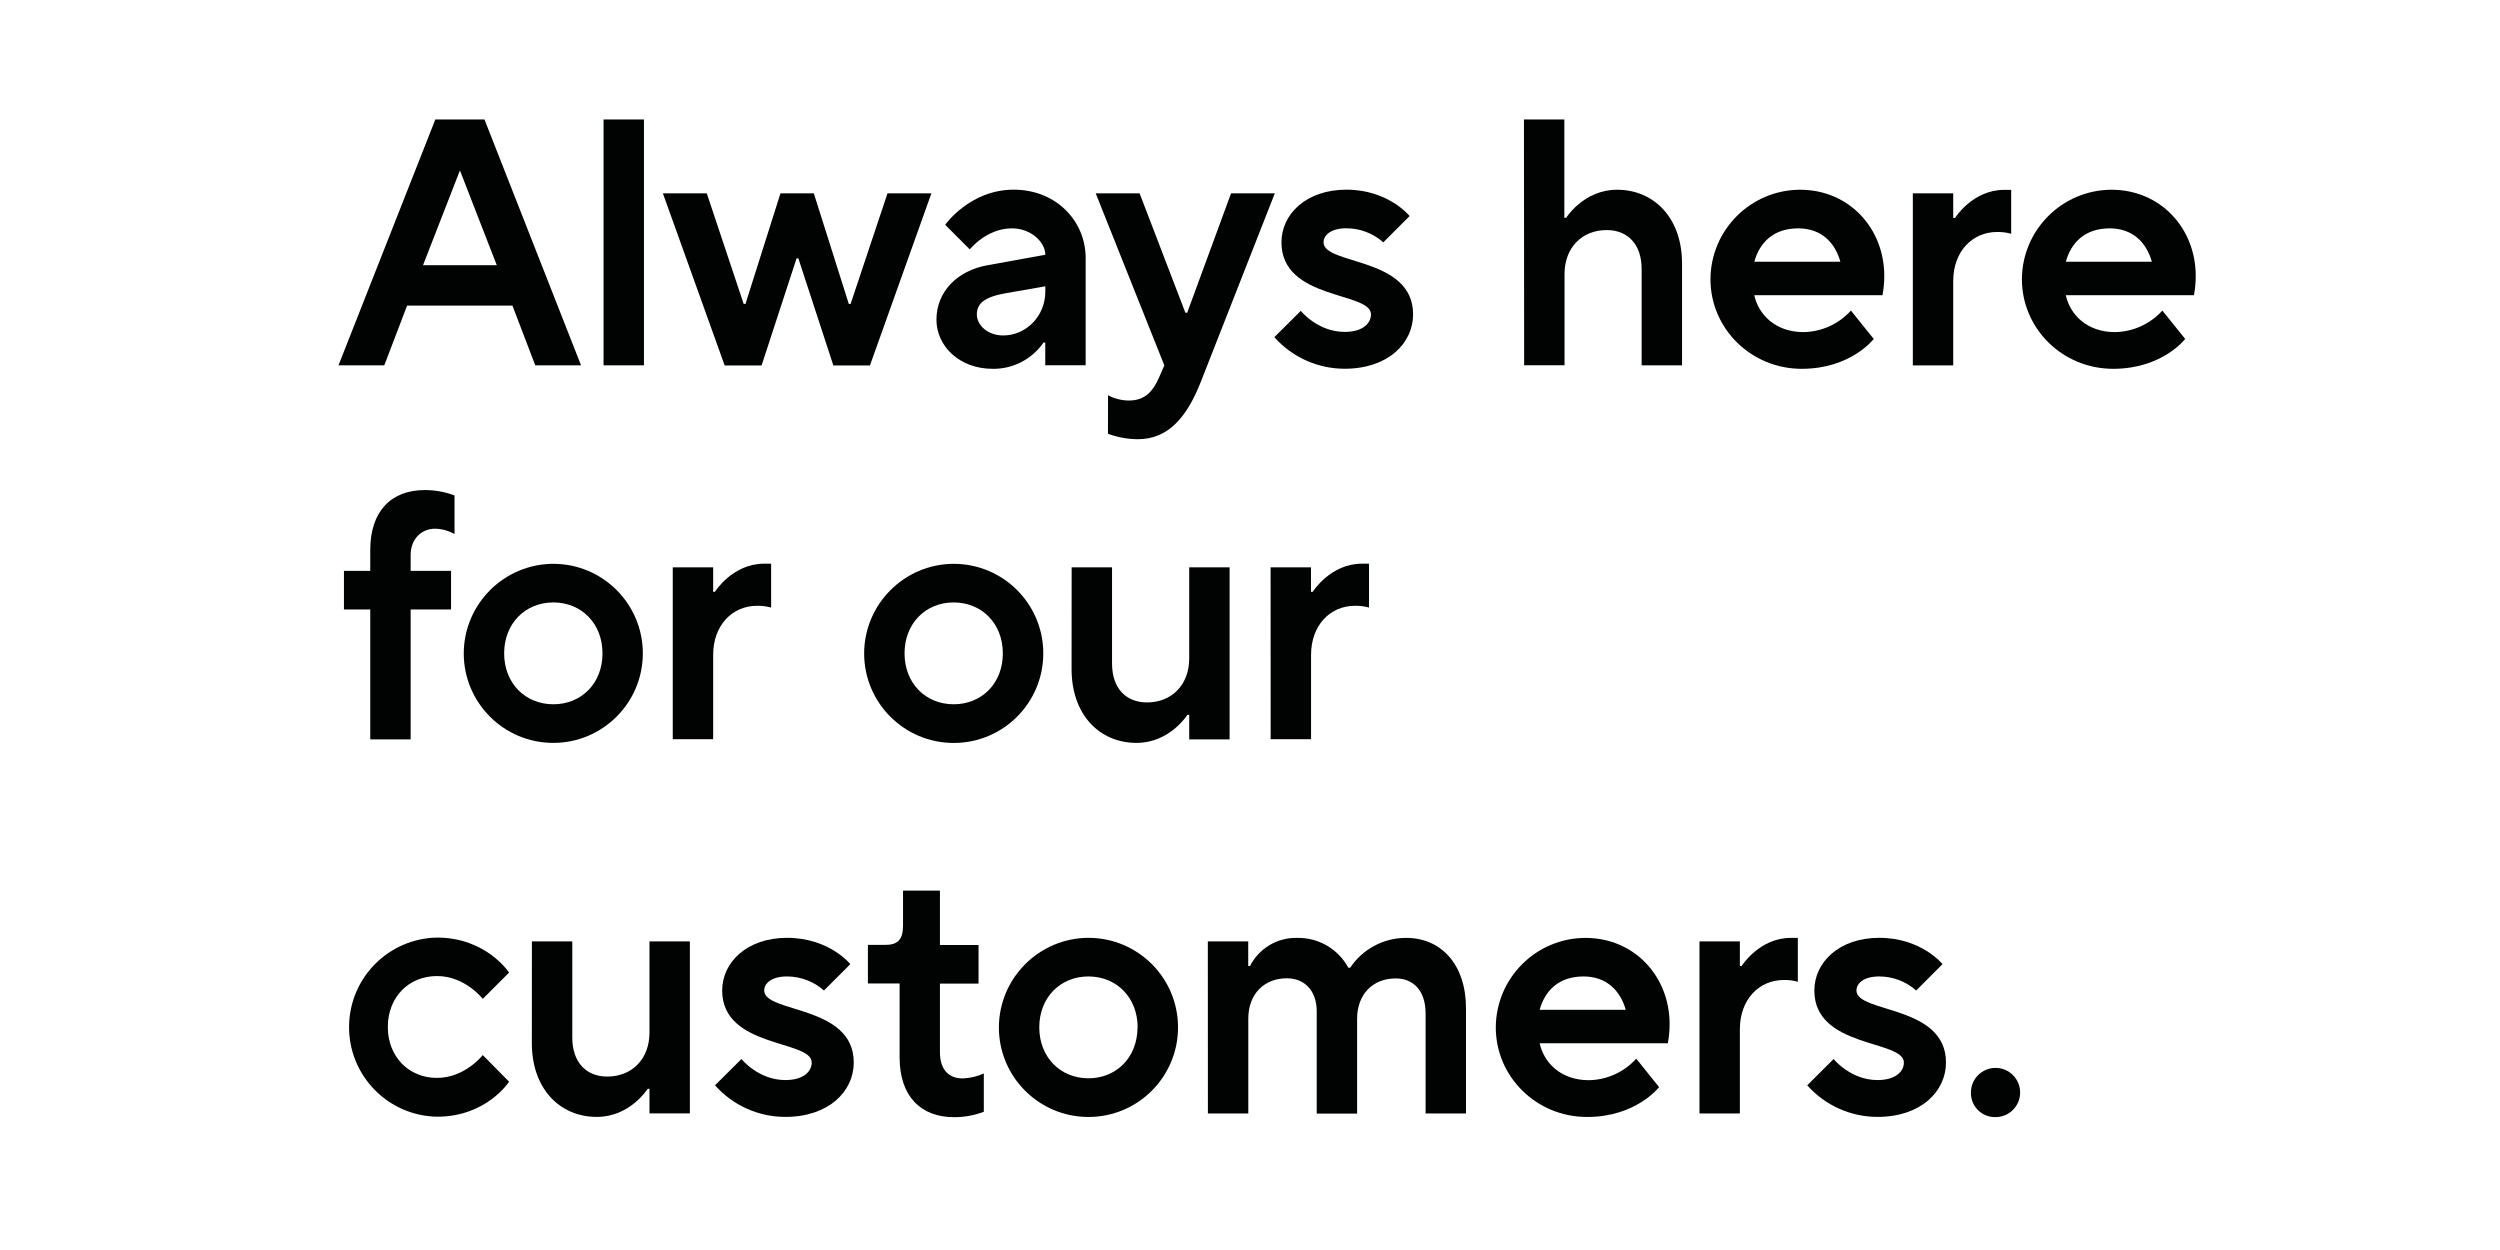
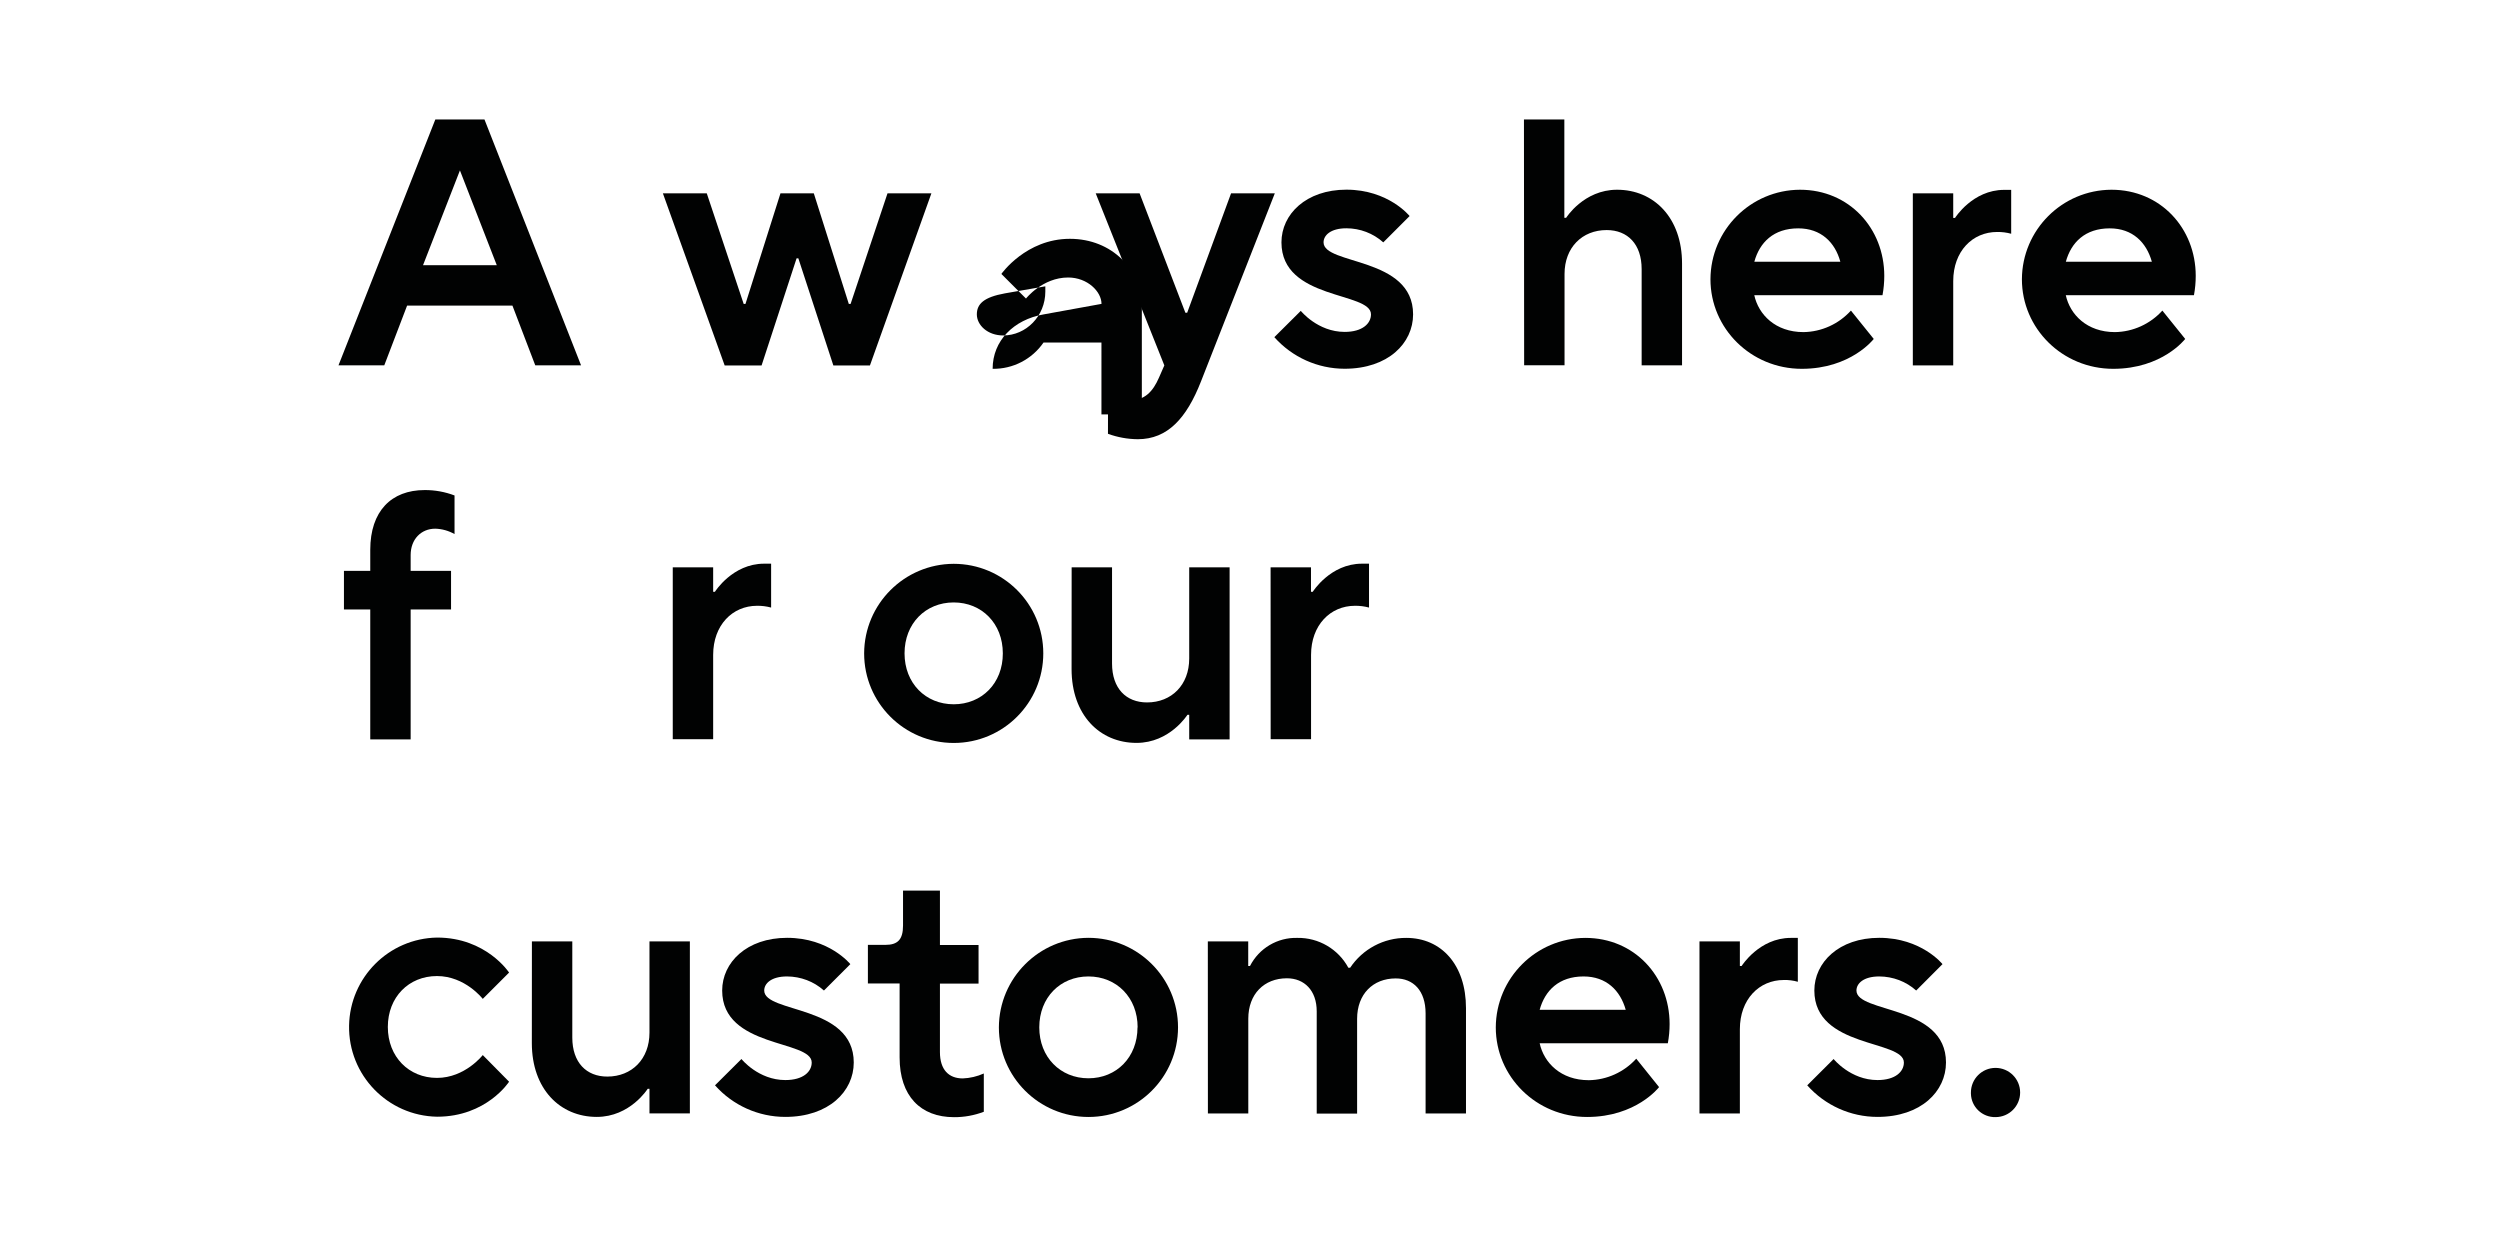
<svg xmlns="http://www.w3.org/2000/svg" version="1.1" id="Layer_1" viewBox="0 0 380 190">
  <path fill="#010202" d="M66.17,18.16h7.47l14.68,37.37h-6.96l-3.47-9.08H61.88l-3.47,9.08h-6.96L66.17,18.16z M75.51,40.31  L69.91,25.9L64.3,40.31H75.51z" />
-   <path fill="#010202" d="M91.74,18.16h6.14v37.37h-6.14V18.16z" />
  <path fill="#010202" d="M100.76,29.39h6.67l5.61,16.81h0.27l5.32-16.81h5.07l5.32,16.81h0.27l5.61-16.81h6.67l-9.34,26.16h-5.56  l-5.32-16.28h-0.27l-5.32,16.28h-5.61L100.76,29.39z" />
-   <path fill="#010202" d="M158.89,52.06h-0.27c-1.75,2.54-4.65,4.05-7.74,4c-5.07,0-8.54-3.47-8.54-7.47c0-4.27,3.2-7.47,7.74-8.27  l8.81-1.6c0-1.87-2.14-4.01-5.07-4.01c-3.9,0-6.41,3.2-6.41,3.2l-3.74-3.74c0,0,3.74-5.34,10.41-5.34c6.4,0,10.94,4.7,10.94,10.41  v16.28h-6.14V52.06z M158.89,43.52l-6.14,1.07c-3.2,0.58-4.27,1.6-4.27,3.2c0,1.6,1.6,3.2,4.01,3.2c3.47,0,6.4-2.93,6.4-6.67V43.52z  " />
+   <path fill="#010202" d="M158.89,52.06h-0.27c-1.75,2.54-4.65,4.05-7.74,4c0-4.27,3.2-7.47,7.74-8.27  l8.81-1.6c0-1.87-2.14-4.01-5.07-4.01c-3.9,0-6.41,3.2-6.41,3.2l-3.74-3.74c0,0,3.74-5.34,10.41-5.34c6.4,0,10.94,4.7,10.94,10.41  v16.28h-6.14V52.06z M158.89,43.52l-6.14,1.07c-3.2,0.58-4.27,1.6-4.27,3.2c0,1.6,1.6,3.2,4.01,3.2c3.47,0,6.4-2.93,6.4-6.67V43.52z  " />
  <path fill="#010202" d="M168.42,60.08c0.98,0.52,2.08,0.8,3.2,0.8c2.4,0,3.63-1.39,4.54-3.47l0.82-1.87l-10.43-26.15h6.67  l6.96,18.15h0.27l6.67-18.15h6.65l-11.21,28.56c-2.19,5.6-5.07,8.81-9.61,8.81c-1.55-0.01-3.08-0.29-4.54-0.82L168.42,60.08z" />
  <path fill="#010202" d="M197.72,47.25c0,0,2.56,3.2,6.67,3.2c2.72,0,4-1.29,4-2.67c0-3.47-13.61-2.13-13.61-10.94  c0-4.27,3.74-8.01,9.87-8.01c6.4,0,9.61,4.01,9.61,4.01l-4,4c-1.54-1.38-3.54-2.14-5.61-2.14c-2.4,0-3.47,1.07-3.47,2.14  c0,3.47,13.61,2.14,13.61,10.94c0,4.38-3.79,8.27-10.41,8.27c-4.08,0-7.97-1.75-10.68-4.8L197.72,47.25z" />
  <path fill="#010202" d="M231.64,18.16h6.14v14.95h0.27c0,0,2.67-4.27,7.74-4.27c5.61,0,9.88,4.27,9.88,11.21v15.48h-6.14V40.9  c0-3.79-2.13-5.93-5.32-5.93c-3.74,0-6.4,2.67-6.4,6.67v13.88h-6.14L231.64,18.16z" />
  <path fill="#010202" d="M284.81,51.52c0,0-3.47,4.54-10.94,4.54c-7.74,0-13.88-6.14-13.88-13.61c0.03-7.5,6.11-13.58,13.61-13.61  c7.48,0,12.81,5.87,12.81,13.09c0,0.99-0.09,1.97-0.27,2.94h-19.49c0.64,2.93,3.2,5.61,7.48,5.61c2.75-0.04,5.36-1.23,7.21-3.27  L284.81,51.52z M279.73,39.78c-0.8-2.94-2.93-5.07-6.4-5.07c-3.74,0-5.87,2.14-6.67,5.07H279.73z" />
  <path fill="#010202" d="M290.75,29.39h6.14v3.74h0.27c0,0,2.67-4.27,7.47-4.27h1.07v6.67c-0.69-0.19-1.41-0.28-2.14-0.27  c-3.74,0-6.67,2.93-6.67,7.47v12.81h-6.14V29.39z" />
  <path fill="#010202" d="M332.15,51.52c0,0-3.47,4.54-10.94,4.54c-7.74,0-13.88-6.14-13.88-13.61c0.03-7.5,6.11-13.58,13.61-13.61  c7.47,0,12.81,5.87,12.81,13.09c0,0.99-0.09,1.97-0.27,2.94H314c0.64,2.93,3.2,5.61,7.47,5.61c2.75-0.04,5.36-1.23,7.21-3.27  L332.15,51.52z M327.08,39.78c-0.82-2.94-2.94-5.07-6.4-5.07c-3.74,0-5.87,2.14-6.67,5.07H327.08z" />
  <path fill="#010202" d="M56.28,92.64h-4v-5.87h4v-3.2c0-5.87,3.2-9.08,8.27-9.08c1.55-0.01,3.09,0.27,4.54,0.82v5.87  c-0.9-0.51-1.9-0.79-2.93-0.82c-2.14,0-3.74,1.6-3.74,4.01v2.4h6.14v5.87h-6.14v19.75h-6.14L56.28,92.64z" />
-   <path fill="#010202" d="M84.1,85.7c7.52,0,13.61,6.1,13.61,13.61s-6.1,13.61-13.61,13.61c-7.52,0-13.61-6.1-13.61-13.61c0,0,0,0,0,0  C70.52,91.8,76.6,85.73,84.1,85.7z M91.58,99.31c0-4.54-3.2-7.74-7.47-7.74c-4.27,0-7.48,3.2-7.48,7.74s3.2,7.74,7.48,7.74  C88.38,107.05,91.58,103.86,91.58,99.31L91.58,99.31z" />
  <path fill="#010202" d="M102.26,86.23h6.14v3.72h0.27c0,0,2.67-4.27,7.47-4.27h1.07v6.67c-0.7-0.19-1.42-0.28-2.14-0.27  c-3.74,0-6.67,2.94-6.67,7.47v12.81h-6.14V86.23z" />
  <path fill="#010202" d="M144.96,85.7c7.52,0,13.62,6.09,13.62,13.61c0,7.52-6.09,13.62-13.61,13.62c-7.52,0-13.62-6.09-13.62-13.61  c0,0,0,0,0-0.01C131.38,91.8,137.46,85.73,144.96,85.7z M152.43,99.31c0-4.54-3.2-7.74-7.47-7.74s-7.47,3.2-7.47,7.74  s3.2,7.74,7.47,7.74S152.44,103.86,152.43,99.31L152.43,99.31z" />
  <path fill="#010202" d="M162.89,86.23h6.14v14.62c0,3.79,2.14,5.92,5.32,5.92c3.74,0,6.41-2.67,6.41-6.67V86.23h6.14v26.16h-6.14  v-3.74h-0.27c0,0-2.67,4.27-7.74,4.27c-5.61,0-9.87-4.27-9.87-11.21L162.89,86.23z" />
  <path fill="#010202" d="M193.13,86.23h6.14v3.72h0.27c0,0,2.67-4.27,7.47-4.27h1.08v6.67c-0.7-0.19-1.42-0.28-2.14-0.27  c-3.74,0-6.67,2.94-6.67,7.47v12.81h-6.14L193.13,86.23z" />
  <path fill="#010202" d="M77.38,164.42c0,0-3.42,5.32-10.94,5.32c-7.52-0.13-13.51-6.33-13.38-13.85  c0.13-7.33,6.04-13.25,13.38-13.38c7.47,0,10.94,5.32,10.94,5.32l-4,4c0,0-2.67-3.47-6.96-3.47c-4.29,0-7.47,3.2-7.47,7.74  s3.2,7.74,7.47,7.74c4.27,0,6.96-3.47,6.96-3.47L77.38,164.42z" />
  <path fill="#010202" d="M80.85,143.09h6.14v14.62c0,3.79,2.14,5.93,5.32,5.93c3.74,0,6.41-2.67,6.41-6.67v-13.88h6.14v26.15h-6.14  v-3.74h-0.27c0,0-2.67,4.27-7.74,4.27c-5.61,0-9.87-4.27-9.87-11.21L80.85,143.09z" />
  <path fill="#010202" d="M112.7,160.97c0,0,2.56,3.2,6.67,3.2c2.73,0,4.01-1.28,4.01-2.67c0-3.47-13.61-2.14-13.61-10.94  c0-4.27,3.74-8.01,9.87-8.01c6.41,0,9.61,4,9.61,4l-4.01,4.01c-1.54-1.38-3.54-2.13-5.61-2.14c-2.4,0-3.47,1.07-3.47,2.14  c0,3.47,13.61,2.14,13.61,10.94c0,4.38-3.79,8.27-10.41,8.27c-4.08,0-7.97-1.75-10.68-4.8L112.7,160.97z" />
  <path fill="#010202" d="M136.72,149.49h-4.8v-5.87h2.67c1.87,0,2.67-0.82,2.67-2.93v-5.32h5.61v8.27h5.87v5.87h-5.87v10.41  c0,2.67,1.33,4,3.47,4c1.1-0.04,2.19-0.3,3.2-0.75v5.82c-1.45,0.55-2.98,0.83-4.53,0.82c-5.07,0-8.27-3.2-8.27-9.08V149.49z" />
  <path fill="#010202" d="M165.44,142.55c7.52,0,13.62,6.09,13.62,13.61c0,7.52-6.09,13.62-13.61,13.62  c-7.52,0-13.62-6.09-13.62-13.61c0,0,0-0.01,0-0.01C151.86,148.66,157.94,142.58,165.44,142.55z M172.92,156.16  c0-4.53-3.2-7.74-7.48-7.74s-7.47,3.2-7.47,7.74c0,4.53,3.2,7.74,7.47,7.74s7.46-3.2,7.46-7.74H172.92z" />
  <path fill="#010202" d="M183.59,143.09h6.14v3.74h0.27c1.38-2.7,4.18-4.36,7.21-4.27c3.22-0.05,6.21,1.7,7.74,4.54h0.27  c1.9-2.85,5.11-4.56,8.54-4.54c5.32,0,9.07,4.09,9.07,10.68v16.01h-6.14v-15.21c0-3.47-1.87-5.32-4.54-5.32  c-3.47,0-5.87,2.4-5.87,6.14v14.41h-6.14v-15.55c0-3.15-1.87-5.02-4.53-5.02c-3.47,0-5.87,2.4-5.87,6.14v14.41h-6.14L183.59,143.09z  " />
  <path fill="#010202" d="M252.18,165.24c0,0-3.47,4.54-10.94,4.54c-7.74,0-13.88-6.14-13.88-13.61c0.03-7.5,6.11-13.58,13.61-13.61  c7.48,0,12.81,5.87,12.81,13.09c0,0.98-0.09,1.96-0.27,2.93h-19.48c0.64,2.94,3.2,5.61,7.47,5.61c2.75-0.04,5.36-1.23,7.21-3.27  L252.18,165.24z M247.11,153.49c-0.82-2.93-2.94-5.07-6.41-5.07c-3.74,0-5.87,2.14-6.67,5.07H247.11z" />
  <path fill="#010202" d="M258.32,143.09h6.14v3.74h0.27c0,0,2.67-4.27,7.47-4.27h1.07v6.67c-0.69-0.2-1.42-0.29-2.14-0.27  c-3.74,0-6.67,2.94-6.67,7.48v12.81h-6.14V143.09z" />
  <path fill="#010202" d="M278.71,160.97c0,0,2.56,3.2,6.67,3.2c2.72,0,4.01-1.28,4.01-2.67c0-3.47-13.61-2.14-13.61-10.94  c0-4.27,3.74-8.01,9.87-8.01c6.41,0,9.61,4,9.61,4l-4,4.01c-1.54-1.38-3.54-2.13-5.61-2.14c-2.4,0-3.47,1.07-3.47,2.14  c0,3.47,13.61,2.14,13.61,10.94c0,4.38-3.79,8.27-10.41,8.27c-4.08,0-7.97-1.75-10.68-4.8L278.71,160.97z" />
  <path fill="#010202" d="M299.58,166.06c0-2.06,1.67-3.74,3.74-3.74c2.06,0,3.74,1.67,3.74,3.74s-1.67,3.74-3.74,3.74  c-2.01,0.05-3.69-1.54-3.74-3.55C299.58,166.18,299.58,166.12,299.58,166.06z" />
  <g>
</g>
  <g>
</g>
  <g>
</g>
  <g>
</g>
  <g>
</g>
  <g>
</g>
</svg>